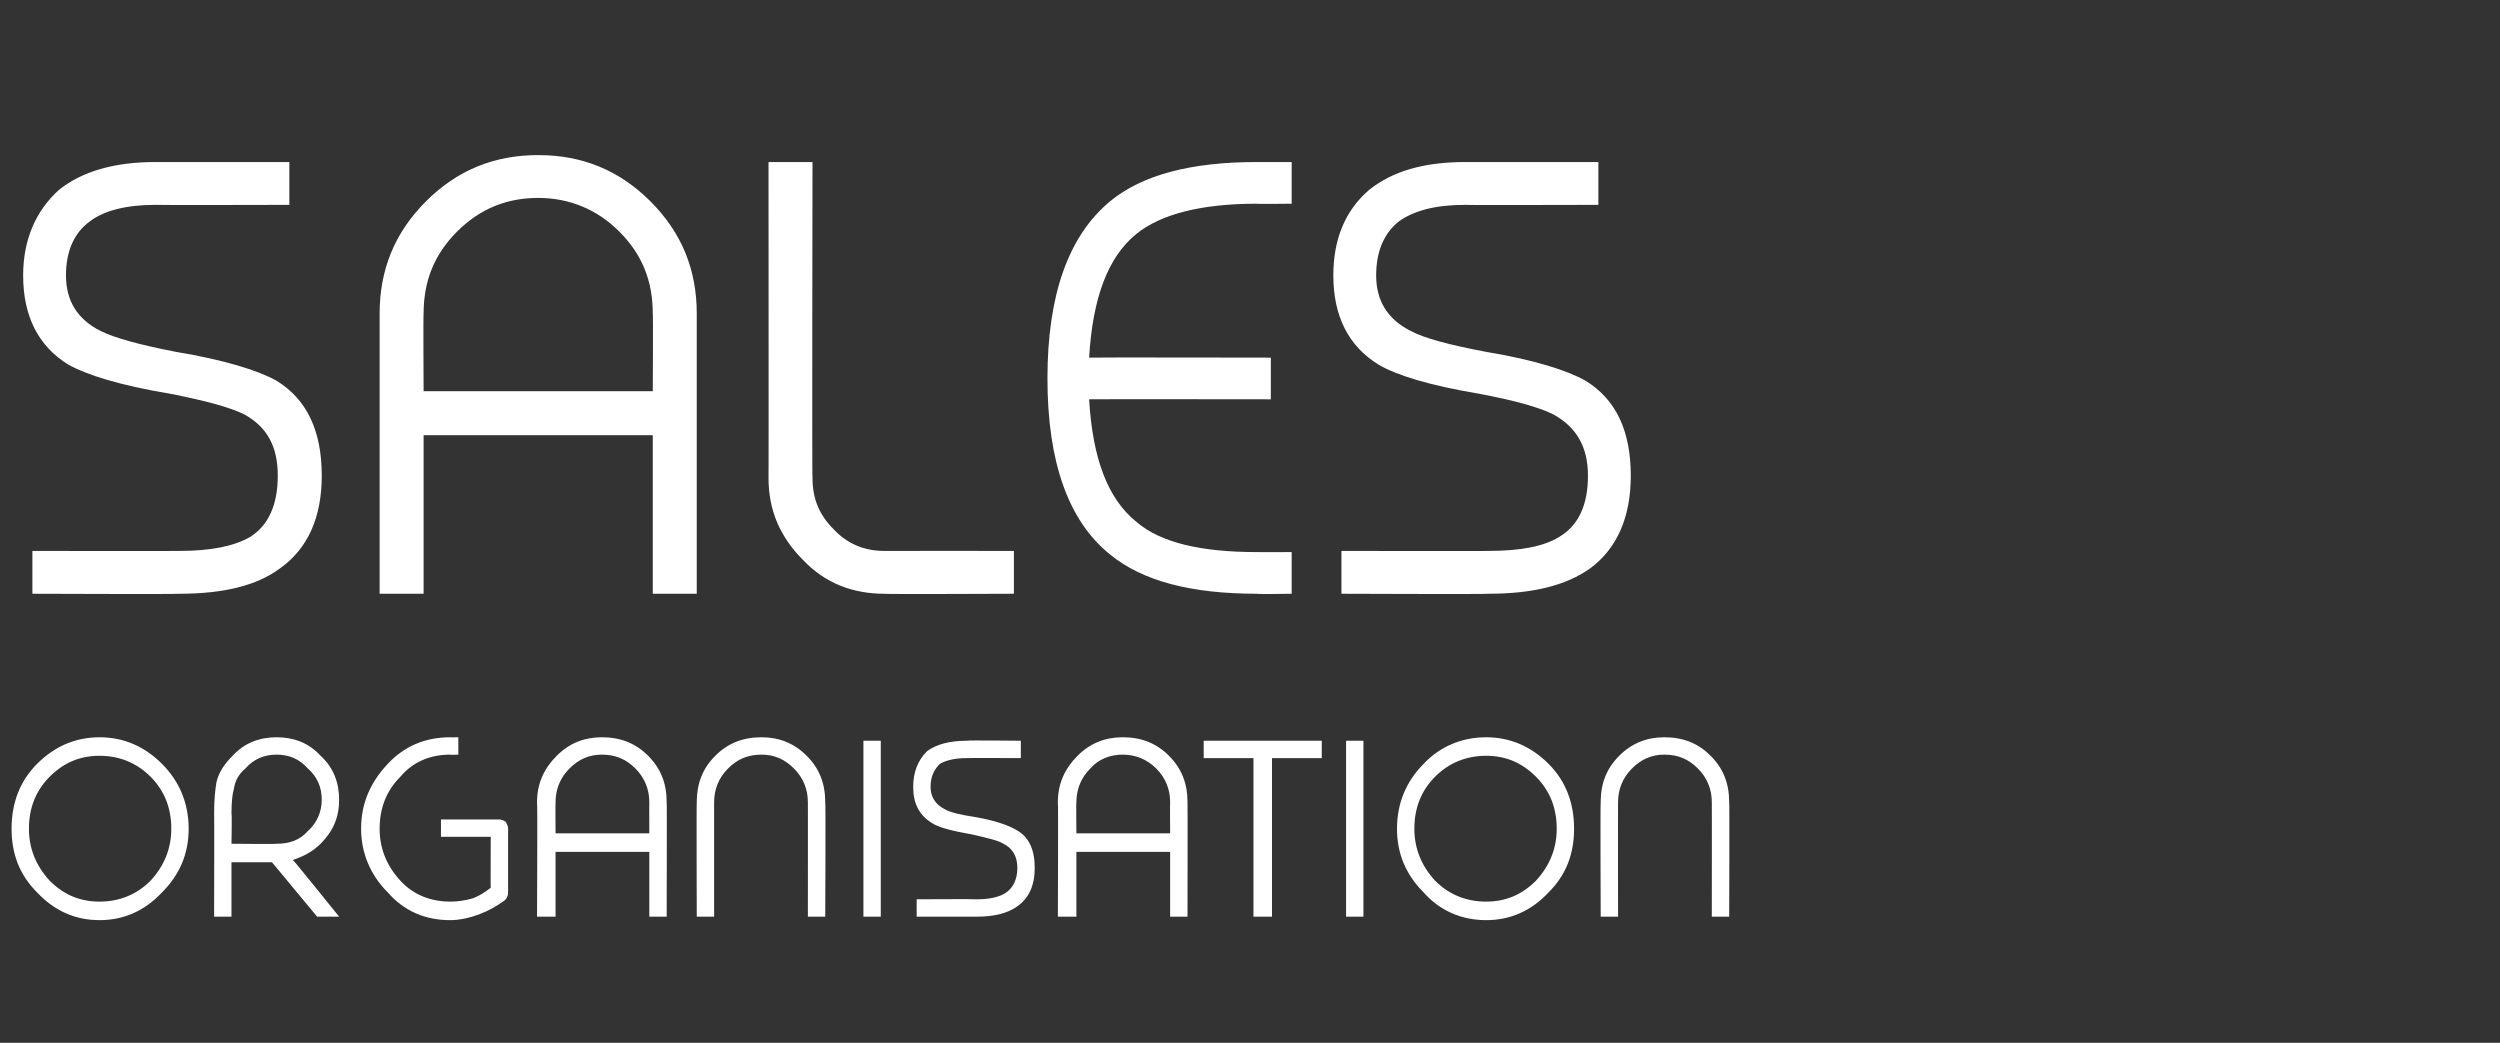
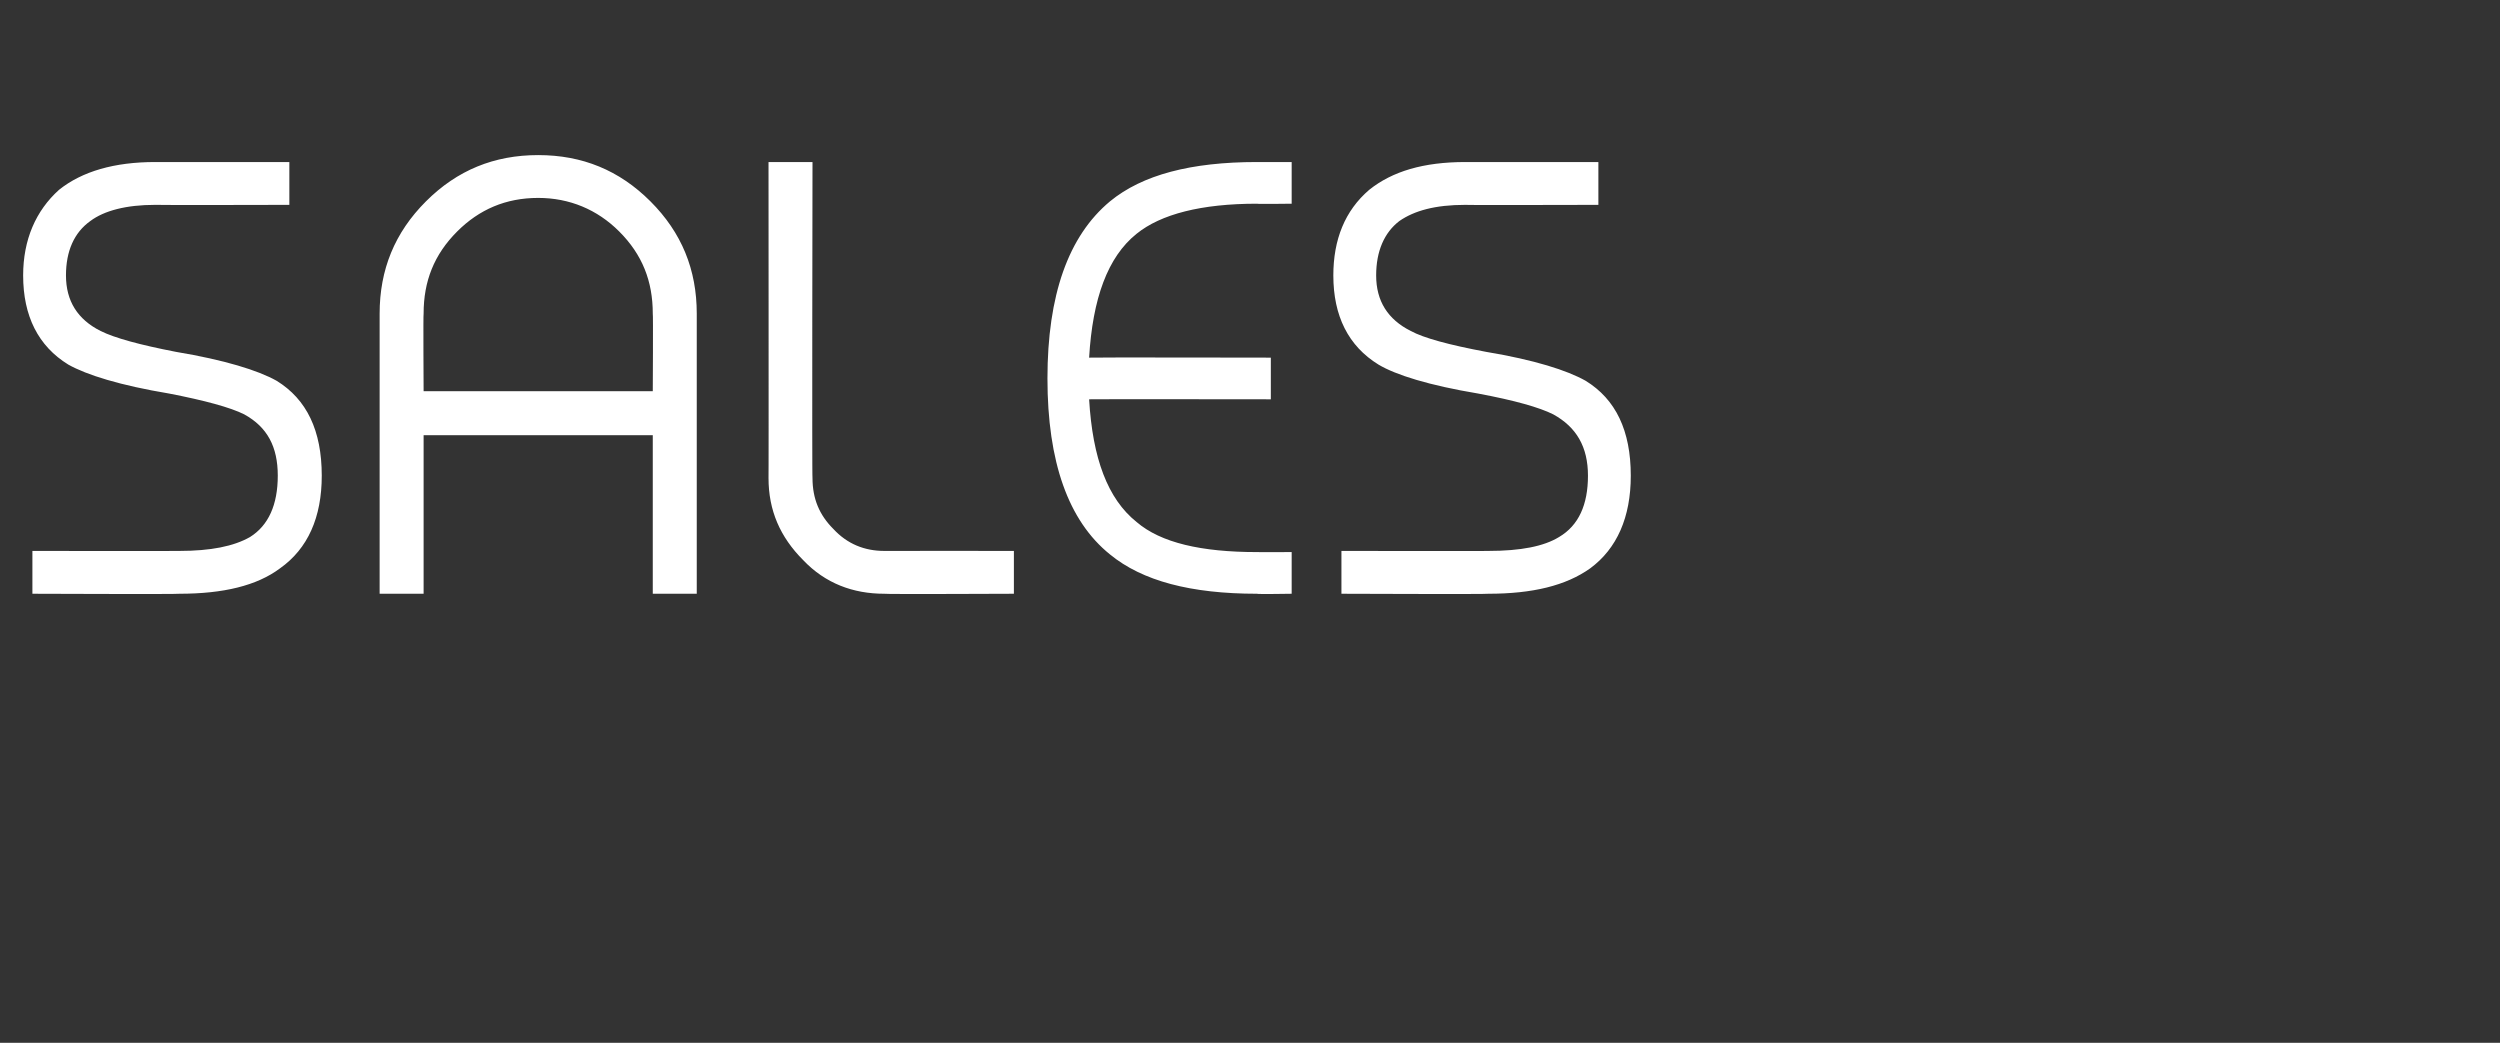
<svg xmlns="http://www.w3.org/2000/svg" version="1.1" width="216px" height="90.1px" viewBox="0 -14 216 90.1" style="top:-14px">
  <rect x="0" y="-14" width="216" height="90.1" fill="#333333" stroke="none" />
  <desc>Sales Organisation</desc>
  <defs />
  <g id="Polygon239579">
-     <path d="M 8.6 49.7 C 10.7 49.7 12.5 50.5 14 52 C 15.5 53.5 16.3 55.4 16.3 57.6 C 16.3 59.8 15.5 61.6 14 63.1 C 12.5 64.7 10.7 65.5 8.6 65.5 C 6.5 65.5 4.7 64.7 3.2 63.1 C 1.7 61.6 1 59.8 1 57.6 C 1 55.4 1.7 53.5 3.2 52 C 4.7 50.5 6.5 49.7 8.6 49.7 C 8.6 49.7 8.6 49.7 8.6 49.7 Z M 8.6 51.3 C 6.9 51.3 5.5 51.9 4.3 53.1 C 3.1 54.3 2.5 55.8 2.5 57.6 C 2.5 59.3 3.1 60.8 4.3 62.1 C 5.5 63.3 6.9 63.9 8.6 63.9 C 10.3 63.9 11.8 63.3 13 62.1 C 14.2 60.8 14.8 59.3 14.8 57.6 C 14.8 55.8 14.2 54.3 13 53.1 C 11.8 51.9 10.3 51.3 8.6 51.3 Z M 20 60.5 L 20 65.2 L 18.5 65.2 C 18.5 65.2 18.52 56.25 18.5 56.3 C 18.5 55 18.6 54.2 18.7 53.6 C 18.9 52.7 19.4 52 20.1 51.3 C 21.1 50.2 22.4 49.7 23.9 49.7 C 25.4 49.7 26.7 50.2 27.7 51.3 C 28.8 52.3 29.3 53.6 29.3 55.1 C 29.3 56.6 28.8 57.8 27.7 58.9 C 27 59.6 26.2 60 25.3 60.3 C 25.34 60.27 29.3 65.2 29.3 65.2 L 27.4 65.2 L 23.5 60.5 L 20 60.5 Z M 20 58.9 C 20 58.9 23.9 58.94 23.9 58.9 C 25 58.9 25.9 58.6 26.6 57.8 C 27.4 57.1 27.8 56.1 27.8 55.1 C 27.8 54 27.4 53.1 26.6 52.4 C 25.9 51.6 25 51.2 23.9 51.2 C 22.8 51.2 21.9 51.6 21.2 52.4 C 20.6 52.9 20.3 53.5 20.2 54.2 C 20.1 54.5 20 55.2 20 56.3 C 20.05 56.25 20 58.9 20 58.9 Z M 38.1 58.3 L 38.1 56.8 C 38.1 56.8 43.14 56.81 43.1 56.8 C 43.4 56.8 43.5 56.9 43.7 57 C 43.8 57.2 43.9 57.4 43.9 57.6 C 43.9 57.6 43.9 63.1 43.9 63.1 C 43.9 63.4 43.8 63.6 43.6 63.8 C 42.9 64.3 42.2 64.7 41.4 65 C 40.6 65.3 39.7 65.5 38.9 65.5 C 36.7 65.5 34.9 64.7 33.5 63.1 C 32 61.6 31.2 59.7 31.2 57.6 C 31.2 55.4 32 53.6 33.5 52 C 34.9 50.5 36.7 49.7 38.9 49.7 C 38.86 49.71 39.6 49.7 39.6 49.7 L 39.6 51.2 C 39.6 51.2 38.86 51.23 38.9 51.2 C 37.2 51.2 35.7 51.8 34.6 53.1 C 33.4 54.3 32.8 55.8 32.8 57.6 C 32.8 59.3 33.4 60.8 34.6 62.1 C 35.7 63.3 37.2 63.9 38.9 63.9 C 39.6 63.9 40.2 63.8 40.9 63.6 C 41.4 63.4 41.9 63.1 42.4 62.7 C 42.38 62.75 42.4 58.3 42.4 58.3 L 38.1 58.3 Z M 48 65.2 L 46.4 65.2 C 46.4 65.2 46.45 55.28 46.4 55.3 C 46.4 53.7 47 52.4 48.1 51.3 C 49.2 50.2 50.5 49.7 52 49.7 C 53.6 49.7 54.9 50.2 56 51.3 C 57.1 52.4 57.6 53.7 57.6 55.3 C 57.63 55.28 57.6 65.2 57.6 65.2 L 56.1 65.2 L 56.1 59.6 L 48 59.6 L 48 65.2 Z M 56.1 58 C 56.1 58 56.09 55.28 56.1 55.3 C 56.1 54.2 55.7 53.2 54.9 52.4 C 54.1 51.6 53.2 51.2 52 51.2 C 50.9 51.2 50 51.6 49.2 52.4 C 48.4 53.2 48 54.2 48 55.3 C 47.98 55.28 48 58 48 58 L 56.1 58 Z M 61.7 65.2 L 60.2 65.2 C 60.2 65.2 60.17 55.28 60.2 55.3 C 60.2 53.7 60.7 52.4 61.8 51.3 C 62.9 50.2 64.2 49.7 65.8 49.7 C 67.3 49.7 68.6 50.2 69.7 51.3 C 70.8 52.4 71.3 53.7 71.3 55.3 C 71.35 55.28 71.3 65.2 71.3 65.2 L 69.8 65.2 C 69.8 65.2 69.81 55.28 69.8 55.3 C 69.8 54.2 69.4 53.2 68.6 52.4 C 67.8 51.6 66.9 51.2 65.8 51.2 C 64.6 51.2 63.7 51.6 62.9 52.4 C 62.1 53.2 61.7 54.2 61.7 55.3 C 61.7 55.28 61.7 65.2 61.7 65.2 Z M 74.6 50 L 76.1 50 L 76.1 65.2 L 74.6 65.2 L 74.6 50 Z M 88.2 50 L 88.2 51.5 C 88.2 51.5 83.53 51.48 83.5 51.5 C 82.5 51.5 81.7 51.7 81.2 52 C 80.7 52.5 80.4 53.1 80.4 54 C 80.4 54.8 80.8 55.5 81.6 55.9 C 82.1 56.2 83 56.4 84.3 56.6 C 86 56.9 87.1 57.3 87.8 57.7 C 88.9 58.3 89.4 59.4 89.4 61 C 89.4 62.5 88.9 63.6 87.9 64.3 C 87.1 64.9 85.9 65.2 84.4 65.2 C 84.37 65.2 79.2 65.2 79.2 65.2 L 79.2 63.7 C 79.2 63.7 84.37 63.67 84.4 63.7 C 85.5 63.7 86.3 63.5 86.8 63.2 C 87.5 62.8 87.9 62 87.9 61 C 87.9 60 87.5 59.3 86.7 58.9 C 86.2 58.6 85.3 58.4 84 58.1 C 82.3 57.8 81.1 57.5 80.5 57.1 C 79.4 56.4 78.9 55.4 78.9 54 C 78.9 52.7 79.3 51.7 80.1 50.9 C 80.9 50.3 82.1 50 83.5 50 C 83.53 49.95 88.2 50 88.2 50 Z M 93 65.2 L 91.4 65.2 C 91.4 65.2 91.44 55.28 91.4 55.3 C 91.4 53.7 92 52.4 93.1 51.3 C 94.2 50.2 95.5 49.7 97 49.7 C 98.6 49.7 99.9 50.2 101 51.3 C 102.1 52.4 102.6 53.7 102.6 55.3 C 102.62 55.28 102.6 65.2 102.6 65.2 L 101.1 65.2 L 101.1 59.6 L 93 59.6 L 93 65.2 Z M 101.1 58 C 101.1 58 101.08 55.28 101.1 55.3 C 101.1 54.2 100.7 53.2 99.9 52.4 C 99.1 51.6 98.1 51.2 97 51.2 C 95.9 51.2 94.9 51.6 94.2 52.4 C 93.4 53.2 93 54.2 93 55.3 C 92.97 55.28 93 58 93 58 L 101.1 58 Z M 109.9 51.5 L 109.9 65.2 L 108.3 65.2 L 108.3 51.5 L 104 51.5 L 104 50 L 114.2 50 L 114.2 51.5 L 109.9 51.5 Z M 116.3 50 L 117.8 50 L 117.8 65.2 L 116.3 65.2 L 116.3 50 Z M 128.4 49.7 C 130.5 49.7 132.3 50.5 133.8 52 C 135.3 53.5 136 55.4 136 57.6 C 136 59.8 135.3 61.6 133.8 63.1 C 132.3 64.7 130.5 65.5 128.4 65.5 C 126.3 65.5 124.4 64.7 123 63.1 C 121.5 61.6 120.7 59.8 120.7 57.6 C 120.7 55.4 121.5 53.5 123 52 C 124.4 50.5 126.3 49.7 128.4 49.7 C 128.4 49.7 128.4 49.7 128.4 49.7 Z M 128.4 51.3 C 126.7 51.3 125.2 51.9 124 53.1 C 122.8 54.3 122.2 55.8 122.2 57.6 C 122.2 59.3 122.8 60.8 124 62.1 C 125.2 63.3 126.7 63.9 128.4 63.9 C 130.1 63.9 131.5 63.3 132.7 62.1 C 133.9 60.8 134.5 59.3 134.5 57.6 C 134.5 55.8 133.9 54.3 132.7 53.1 C 131.5 51.9 130.1 51.3 128.4 51.3 Z M 139.8 65.2 L 138.3 65.2 C 138.3 65.2 138.26 55.28 138.3 55.3 C 138.3 53.7 138.8 52.4 139.9 51.3 C 141 50.2 142.3 49.7 143.8 49.7 C 145.4 49.7 146.7 50.2 147.8 51.3 C 148.9 52.4 149.4 53.7 149.4 55.3 C 149.44 55.28 149.4 65.2 149.4 65.2 L 147.9 65.2 C 147.9 65.2 147.91 55.28 147.9 55.3 C 147.9 54.2 147.5 53.2 146.7 52.4 C 145.9 51.6 145 51.2 143.8 51.2 C 142.7 51.2 141.8 51.6 141 52.4 C 140.2 53.2 139.8 54.2 139.8 55.3 C 139.79 55.28 139.8 65.2 139.8 65.2 Z " stroke="none" fill="#fff" />
-   </g>
+     </g>
  <g id="Polygon239578">
    <path d="M 25 0 L 25 3.7 C 25 3.7 13.42 3.73 13.4 3.7 C 10.9 3.7 9 4.2 7.8 5.1 C 6.4 6.1 5.7 7.7 5.7 9.8 C 5.7 12 6.7 13.6 8.7 14.6 C 9.9 15.2 12.1 15.8 15.2 16.4 C 19.4 17.1 22.3 18 23.9 18.9 C 26.5 20.5 27.8 23.2 27.8 27.1 C 27.8 30.7 26.6 33.4 24.2 35.1 C 22.2 36.6 19.3 37.3 15.5 37.3 C 15.48 37.35 2.8 37.3 2.8 37.3 L 2.8 33.6 C 2.8 33.6 15.48 33.62 15.5 33.6 C 18.2 33.6 20.2 33.2 21.6 32.4 C 23.2 31.4 24 29.6 24 27.1 C 24 24.6 23.1 22.9 21.1 21.8 C 19.9 21.2 17.7 20.6 14.6 20 C 10.4 19.3 7.5 18.4 5.9 17.5 C 3.3 15.9 2 13.3 2 9.8 C 2 6.7 3.1 4.2 5.1 2.4 C 7.1 0.8 9.9 0 13.4 0 C 13.42 0 25 0 25 0 Z M 36.6 37.3 L 32.8 37.3 C 32.8 37.3 32.8 13.06 32.8 13.1 C 32.8 9.3 34.1 6.1 36.8 3.4 C 39.5 0.7 42.7 -0.6 46.5 -0.6 C 50.3 -0.6 53.5 0.7 56.2 3.4 C 58.9 6.1 60.2 9.3 60.2 13.1 C 60.2 13.06 60.2 37.3 60.2 37.3 L 56.4 37.3 L 56.4 23.6 L 36.6 23.6 L 36.6 37.3 Z M 56.4 19.8 C 56.4 19.8 56.44 13.06 56.4 13.1 C 56.4 10.3 55.5 8 53.5 6 C 51.6 4.1 49.2 3.1 46.5 3.1 C 43.7 3.1 41.4 4.1 39.5 6 C 37.5 8 36.6 10.3 36.6 13.1 C 36.56 13.06 36.6 19.8 36.6 19.8 L 56.4 19.8 Z M 66.4 0 L 70.2 0 C 70.2 0 70.15 27.35 70.2 27.3 C 70.2 29.1 70.8 30.5 72 31.7 C 73.2 33 74.7 33.6 76.4 33.6 C 76.42 33.59 87.6 33.6 87.6 33.6 L 87.6 37.3 C 87.6 37.3 76.42 37.35 76.4 37.3 C 73.7 37.3 71.3 36.4 69.4 34.4 C 67.4 32.4 66.4 30.1 66.4 27.3 C 66.42 27.35 66.4 0 66.4 0 Z M 111.6 33.7 L 111.6 37.3 C 111.6 37.3 108.58 37.35 108.6 37.3 C 102.9 37.3 98.7 36.2 95.9 33.9 C 92.3 31 90.5 25.9 90.5 18.7 C 90.5 11.5 92.3 6.4 95.9 3.4 C 98.7 1.1 102.9 0 108.6 0 C 108.58 0 111.6 0 111.6 0 L 111.6 3.6 C 111.6 3.6 108.58 3.64 108.6 3.6 C 103.8 3.6 100.3 4.5 98.2 6.2 C 95.7 8.2 94.4 11.8 94.1 16.9 C 94.15 16.87 109.8 16.9 109.8 16.9 L 109.8 20.5 C 109.8 20.5 94.15 20.48 94.1 20.5 C 94.4 25.6 95.7 29.1 98.2 31.1 C 100.3 32.9 103.8 33.7 108.6 33.7 C 108.58 33.71 111.6 33.7 111.6 33.7 Z M 138.1 0 L 138.1 3.7 C 138.1 3.7 126.57 3.73 126.6 3.7 C 124 3.7 122.2 4.2 120.9 5.1 C 119.6 6.1 118.9 7.7 118.9 9.8 C 118.9 12 119.9 13.6 121.9 14.6 C 123 15.2 125.2 15.8 128.4 16.4 C 132.6 17.1 135.4 18 137 18.9 C 139.6 20.5 140.9 23.2 140.9 27.1 C 140.9 30.7 139.7 33.4 137.4 35.1 C 135.3 36.6 132.4 37.3 128.6 37.3 C 128.63 37.35 115.9 37.3 115.9 37.3 L 115.9 33.6 C 115.9 33.6 128.63 33.62 128.6 33.6 C 131.4 33.6 133.4 33.2 134.7 32.4 C 136.4 31.4 137.2 29.6 137.2 27.1 C 137.2 24.6 136.2 22.9 134.2 21.8 C 133 21.2 130.9 20.6 127.7 20 C 123.5 19.3 120.6 18.4 119.1 17.5 C 116.5 15.9 115.2 13.3 115.2 9.8 C 115.2 6.7 116.2 4.2 118.3 2.4 C 120.3 0.8 123 0 126.6 0 C 126.57 0 138.1 0 138.1 0 Z " stroke="none" fill="#fff" />
  </g>
</svg>